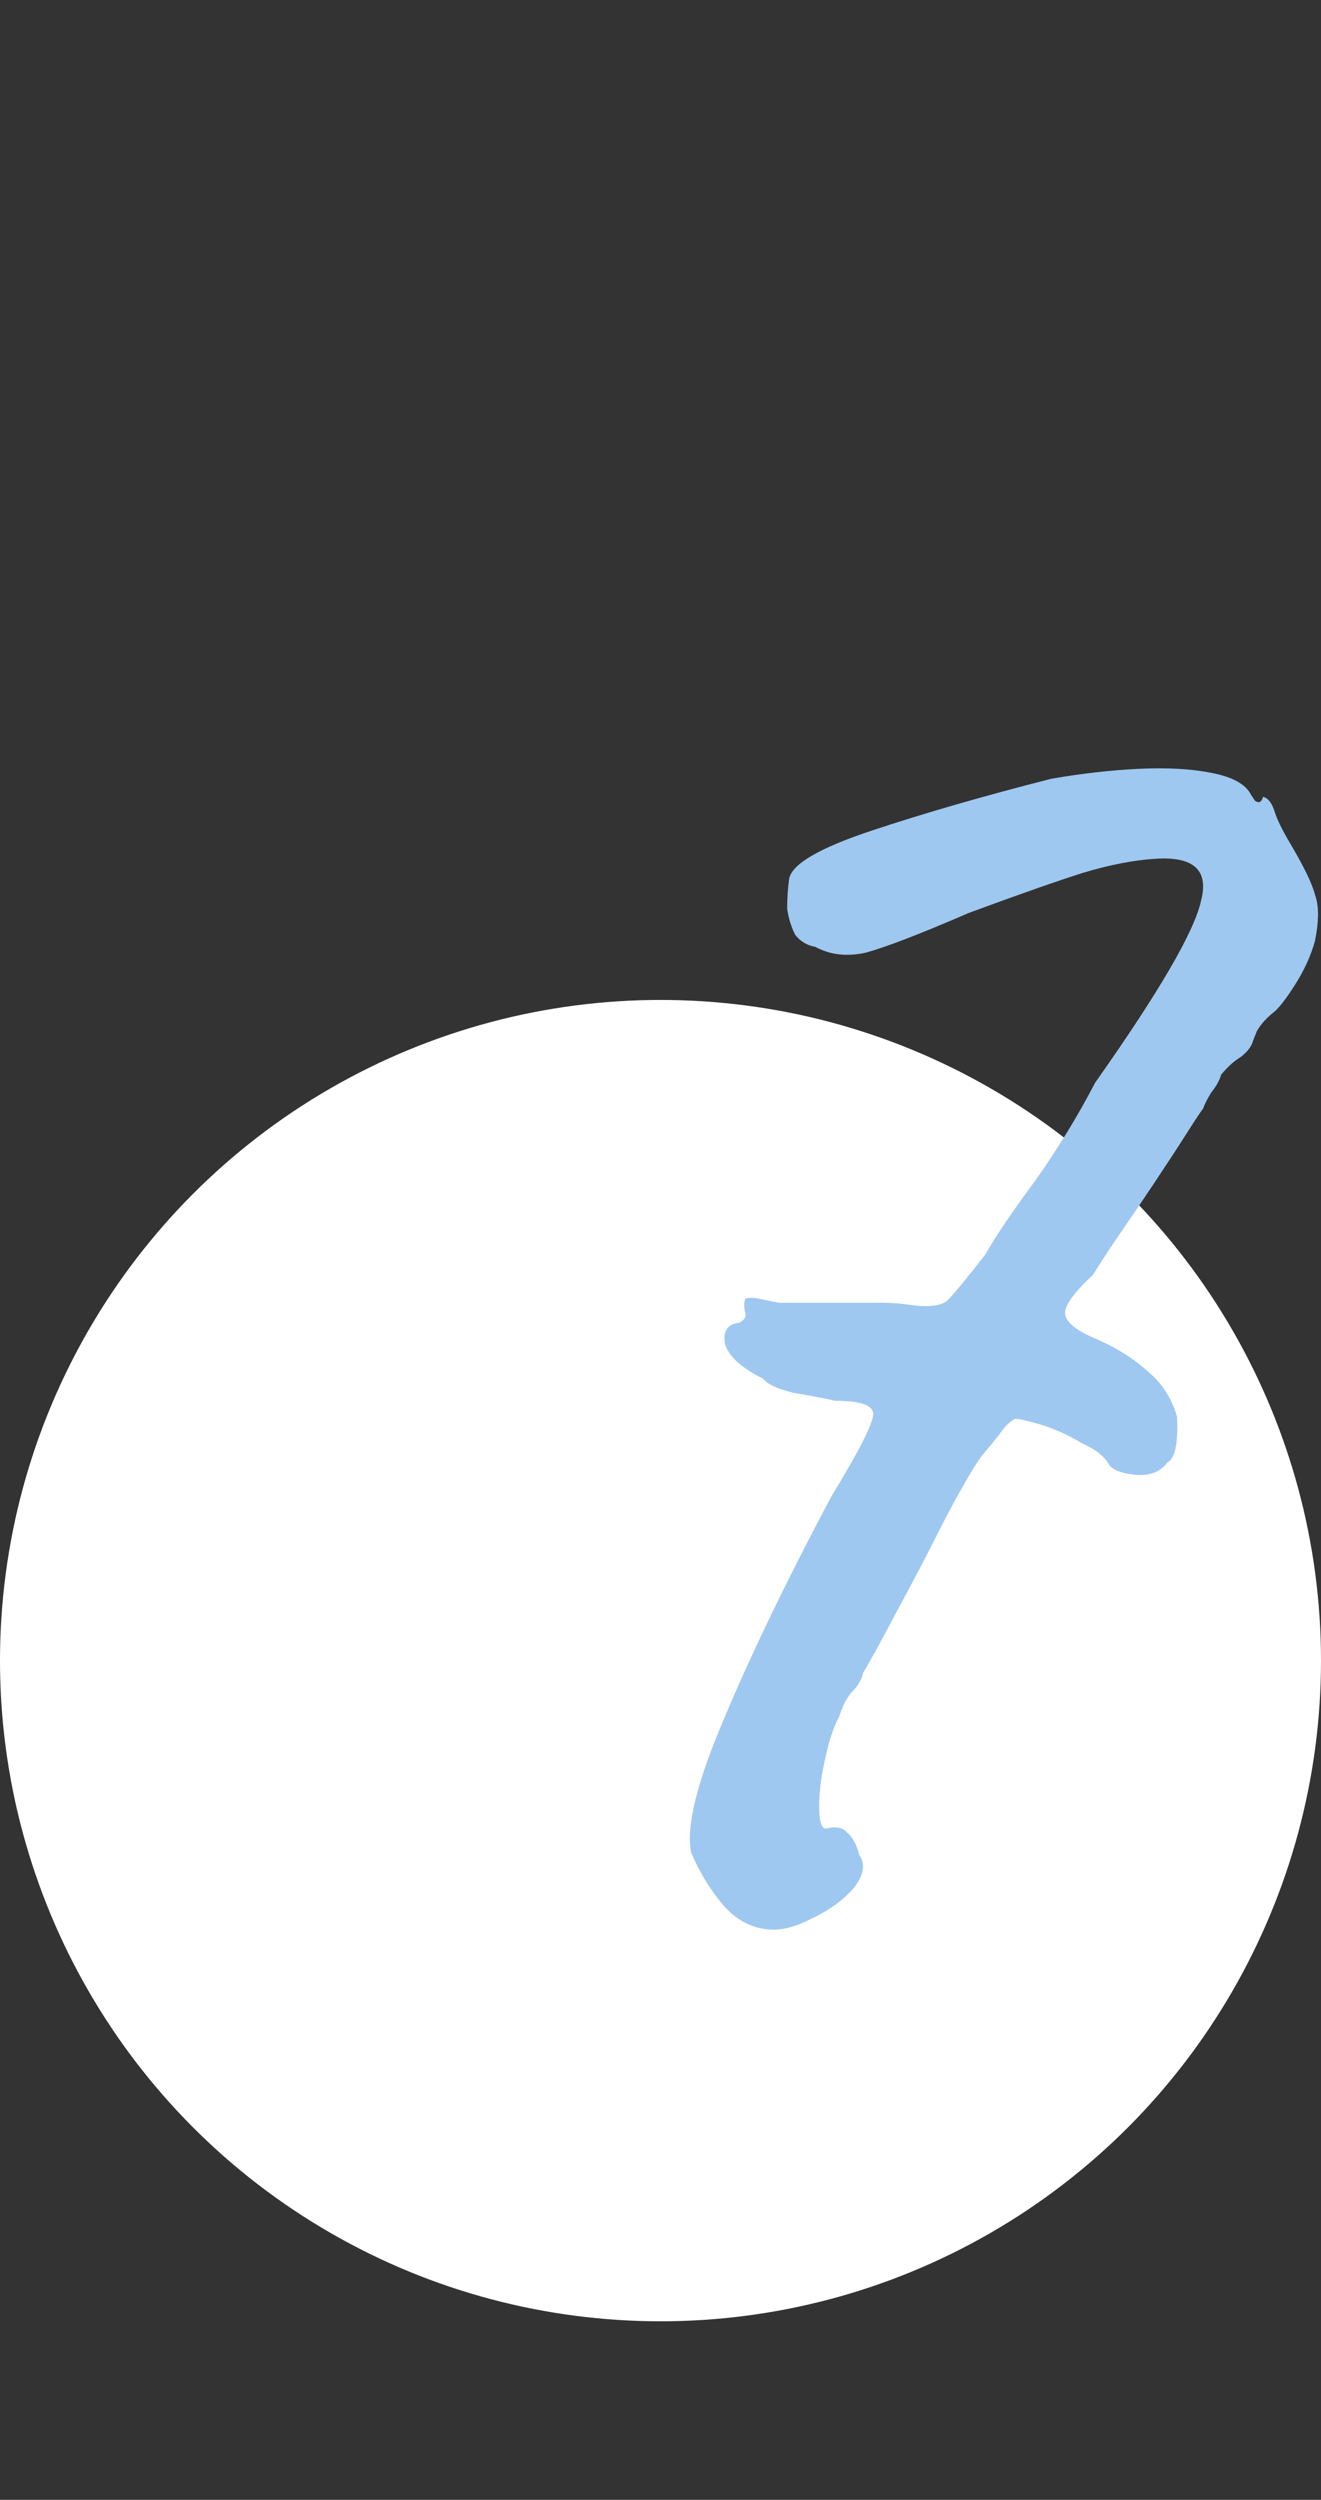
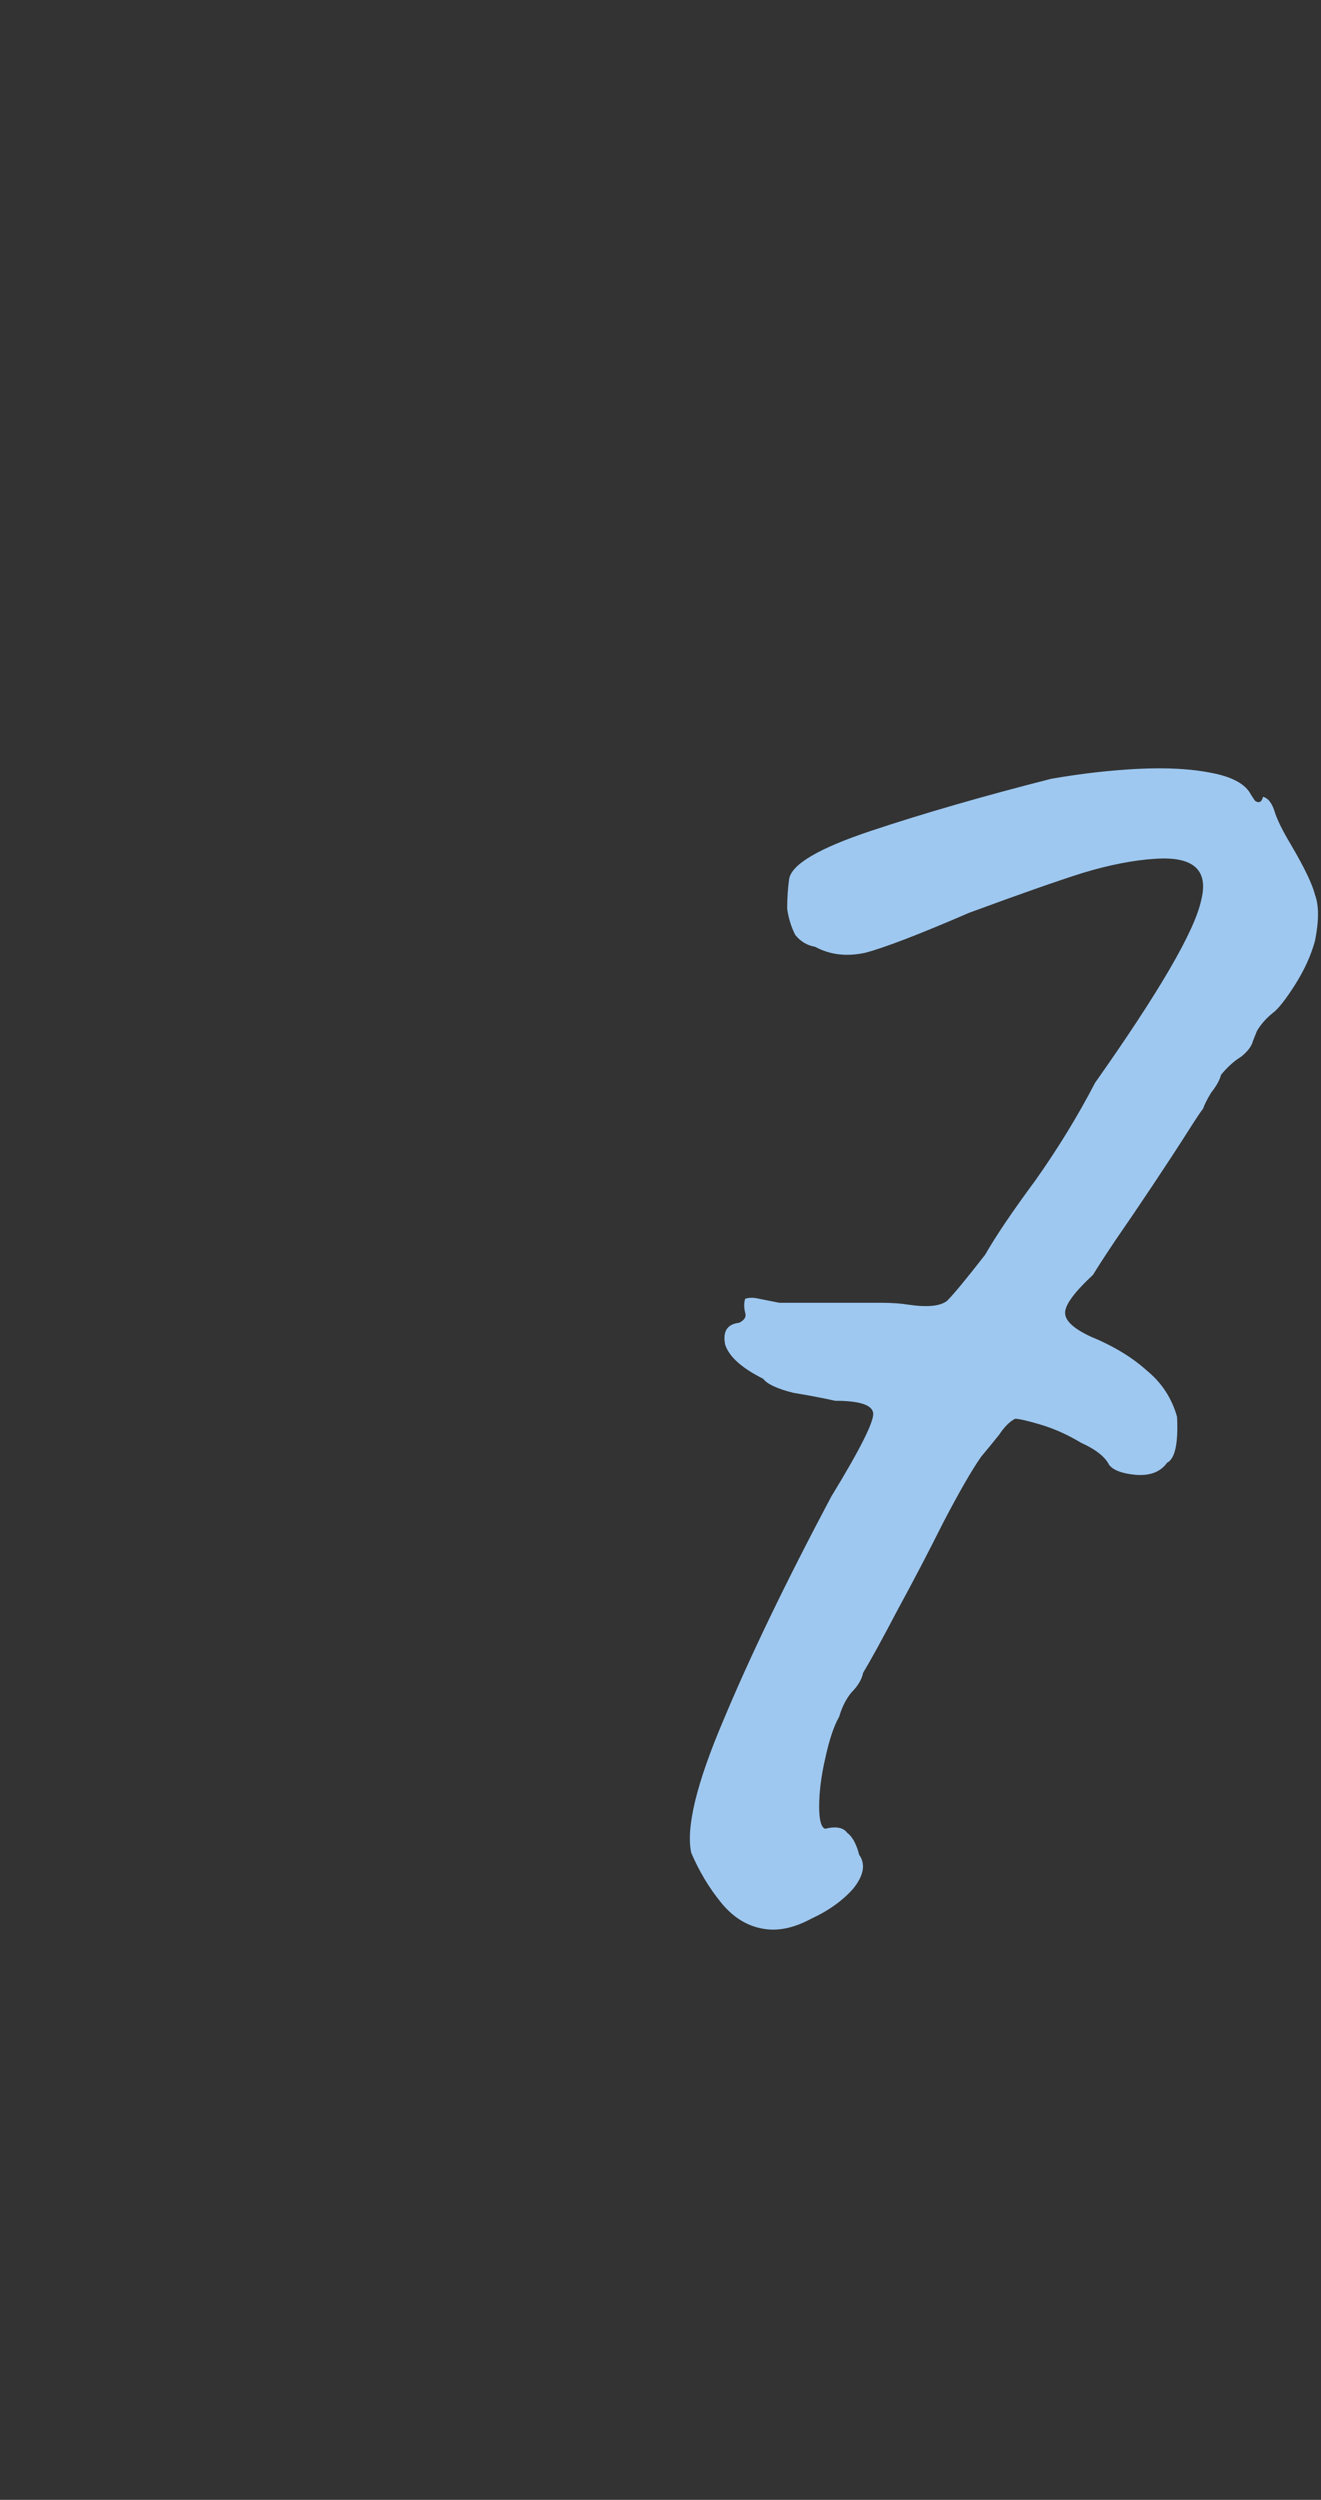
<svg xmlns="http://www.w3.org/2000/svg" width="37" height="70" viewBox="0 0 37 70" fill="none">
  <rect x="0" y="0" width="37" height="70" fill="#333333" stroke="none" />
-   <circle cx="18.5" cy="46.5" r="18.5" fill="white" />
  <path d="M21.376 54.008C20.928 53.933 20.536 53.691 20.2 53.28C19.864 52.869 19.584 52.403 19.36 51.88C19.211 51.171 19.509 49.939 20.256 48.184C21.003 46.392 22.011 44.301 23.28 41.912C24.101 40.568 24.493 39.784 24.456 39.56C24.419 39.336 24.064 39.224 23.392 39.224C23.056 39.149 22.664 39.075 22.216 39C21.768 38.888 21.488 38.757 21.376 38.608C20.779 38.309 20.424 37.992 20.312 37.656C20.237 37.283 20.368 37.077 20.704 37.04C20.853 36.965 20.909 36.872 20.872 36.76C20.835 36.611 20.835 36.48 20.872 36.368C20.984 36.331 21.115 36.331 21.264 36.368C21.451 36.405 21.637 36.443 21.824 36.48C22.347 36.48 22.739 36.48 23 36.48C23.261 36.48 23.597 36.48 24.008 36.48C24.195 36.48 24.419 36.48 24.68 36.48C24.979 36.48 25.24 36.499 25.464 36.536C25.987 36.611 26.341 36.573 26.528 36.424C26.715 36.237 27.069 35.808 27.592 35.136C27.891 34.613 28.357 33.923 28.992 33.064C29.627 32.168 30.187 31.253 30.672 30.32C32.464 27.781 33.453 26.083 33.64 25.224C33.864 24.365 33.435 23.973 32.352 24.048C31.755 24.085 31.083 24.216 30.336 24.44C29.627 24.664 28.563 25.037 27.144 25.56C25.763 26.157 24.792 26.531 24.232 26.68C23.709 26.792 23.243 26.736 22.832 26.512C22.608 26.475 22.421 26.363 22.272 26.176C22.16 25.952 22.085 25.709 22.048 25.448C22.048 25.149 22.067 24.869 22.104 24.608C22.179 24.197 22.944 23.749 24.4 23.264C25.856 22.779 27.536 22.293 29.44 21.808C30.299 21.659 31.12 21.565 31.904 21.528C32.688 21.491 33.36 21.528 33.92 21.64C34.517 21.752 34.891 21.957 35.04 22.256C35.04 22.256 35.077 22.312 35.152 22.424C35.264 22.499 35.339 22.461 35.376 22.312C35.525 22.349 35.637 22.499 35.712 22.76C35.787 22.984 35.936 23.283 36.16 23.656C36.533 24.291 36.757 24.757 36.832 25.056C36.944 25.355 36.944 25.784 36.832 26.344C36.72 26.755 36.533 27.165 36.272 27.576C36.011 27.987 35.805 28.248 35.656 28.36C35.469 28.509 35.32 28.677 35.208 28.864C35.133 29.051 35.096 29.144 35.096 29.144C35.059 29.293 34.947 29.443 34.76 29.592C34.573 29.704 34.387 29.872 34.2 30.096C34.163 30.245 34.069 30.413 33.92 30.6C33.808 30.787 33.733 30.936 33.696 31.048C33.659 31.085 33.509 31.309 33.248 31.72C32.987 32.131 32.669 32.616 32.296 33.176C31.923 33.736 31.568 34.259 31.232 34.744C30.933 35.192 30.728 35.509 30.616 35.696C30.093 36.181 29.832 36.536 29.832 36.76C29.832 36.984 30.075 37.208 30.56 37.432C31.195 37.693 31.717 38.011 32.128 38.384C32.539 38.72 32.819 39.149 32.968 39.672C33.005 40.419 32.912 40.848 32.688 40.96C32.501 41.221 32.203 41.333 31.792 41.296C31.419 41.259 31.176 41.165 31.064 41.016C30.952 40.792 30.691 40.587 30.28 40.4C29.907 40.176 29.533 40.008 29.16 39.896C28.787 39.784 28.544 39.728 28.432 39.728C28.283 39.803 28.133 39.952 27.984 40.176C27.835 40.363 27.667 40.568 27.48 40.792C27.219 41.165 26.864 41.781 26.416 42.64C26.005 43.461 25.576 44.283 25.128 45.104C24.717 45.888 24.4 46.467 24.176 46.84C24.139 47.027 24.027 47.213 23.84 47.4C23.691 47.587 23.579 47.811 23.504 48.072C23.355 48.333 23.224 48.725 23.112 49.248C23 49.733 22.944 50.181 22.944 50.592C22.944 50.965 23 51.171 23.112 51.208C23.411 51.133 23.616 51.171 23.728 51.32C23.877 51.432 23.989 51.637 24.064 51.936C24.251 52.197 24.195 52.515 23.896 52.888C23.597 53.224 23.205 53.504 22.72 53.728C22.235 53.989 21.787 54.083 21.376 54.008Z" fill="#9EC8F0" />
</svg>